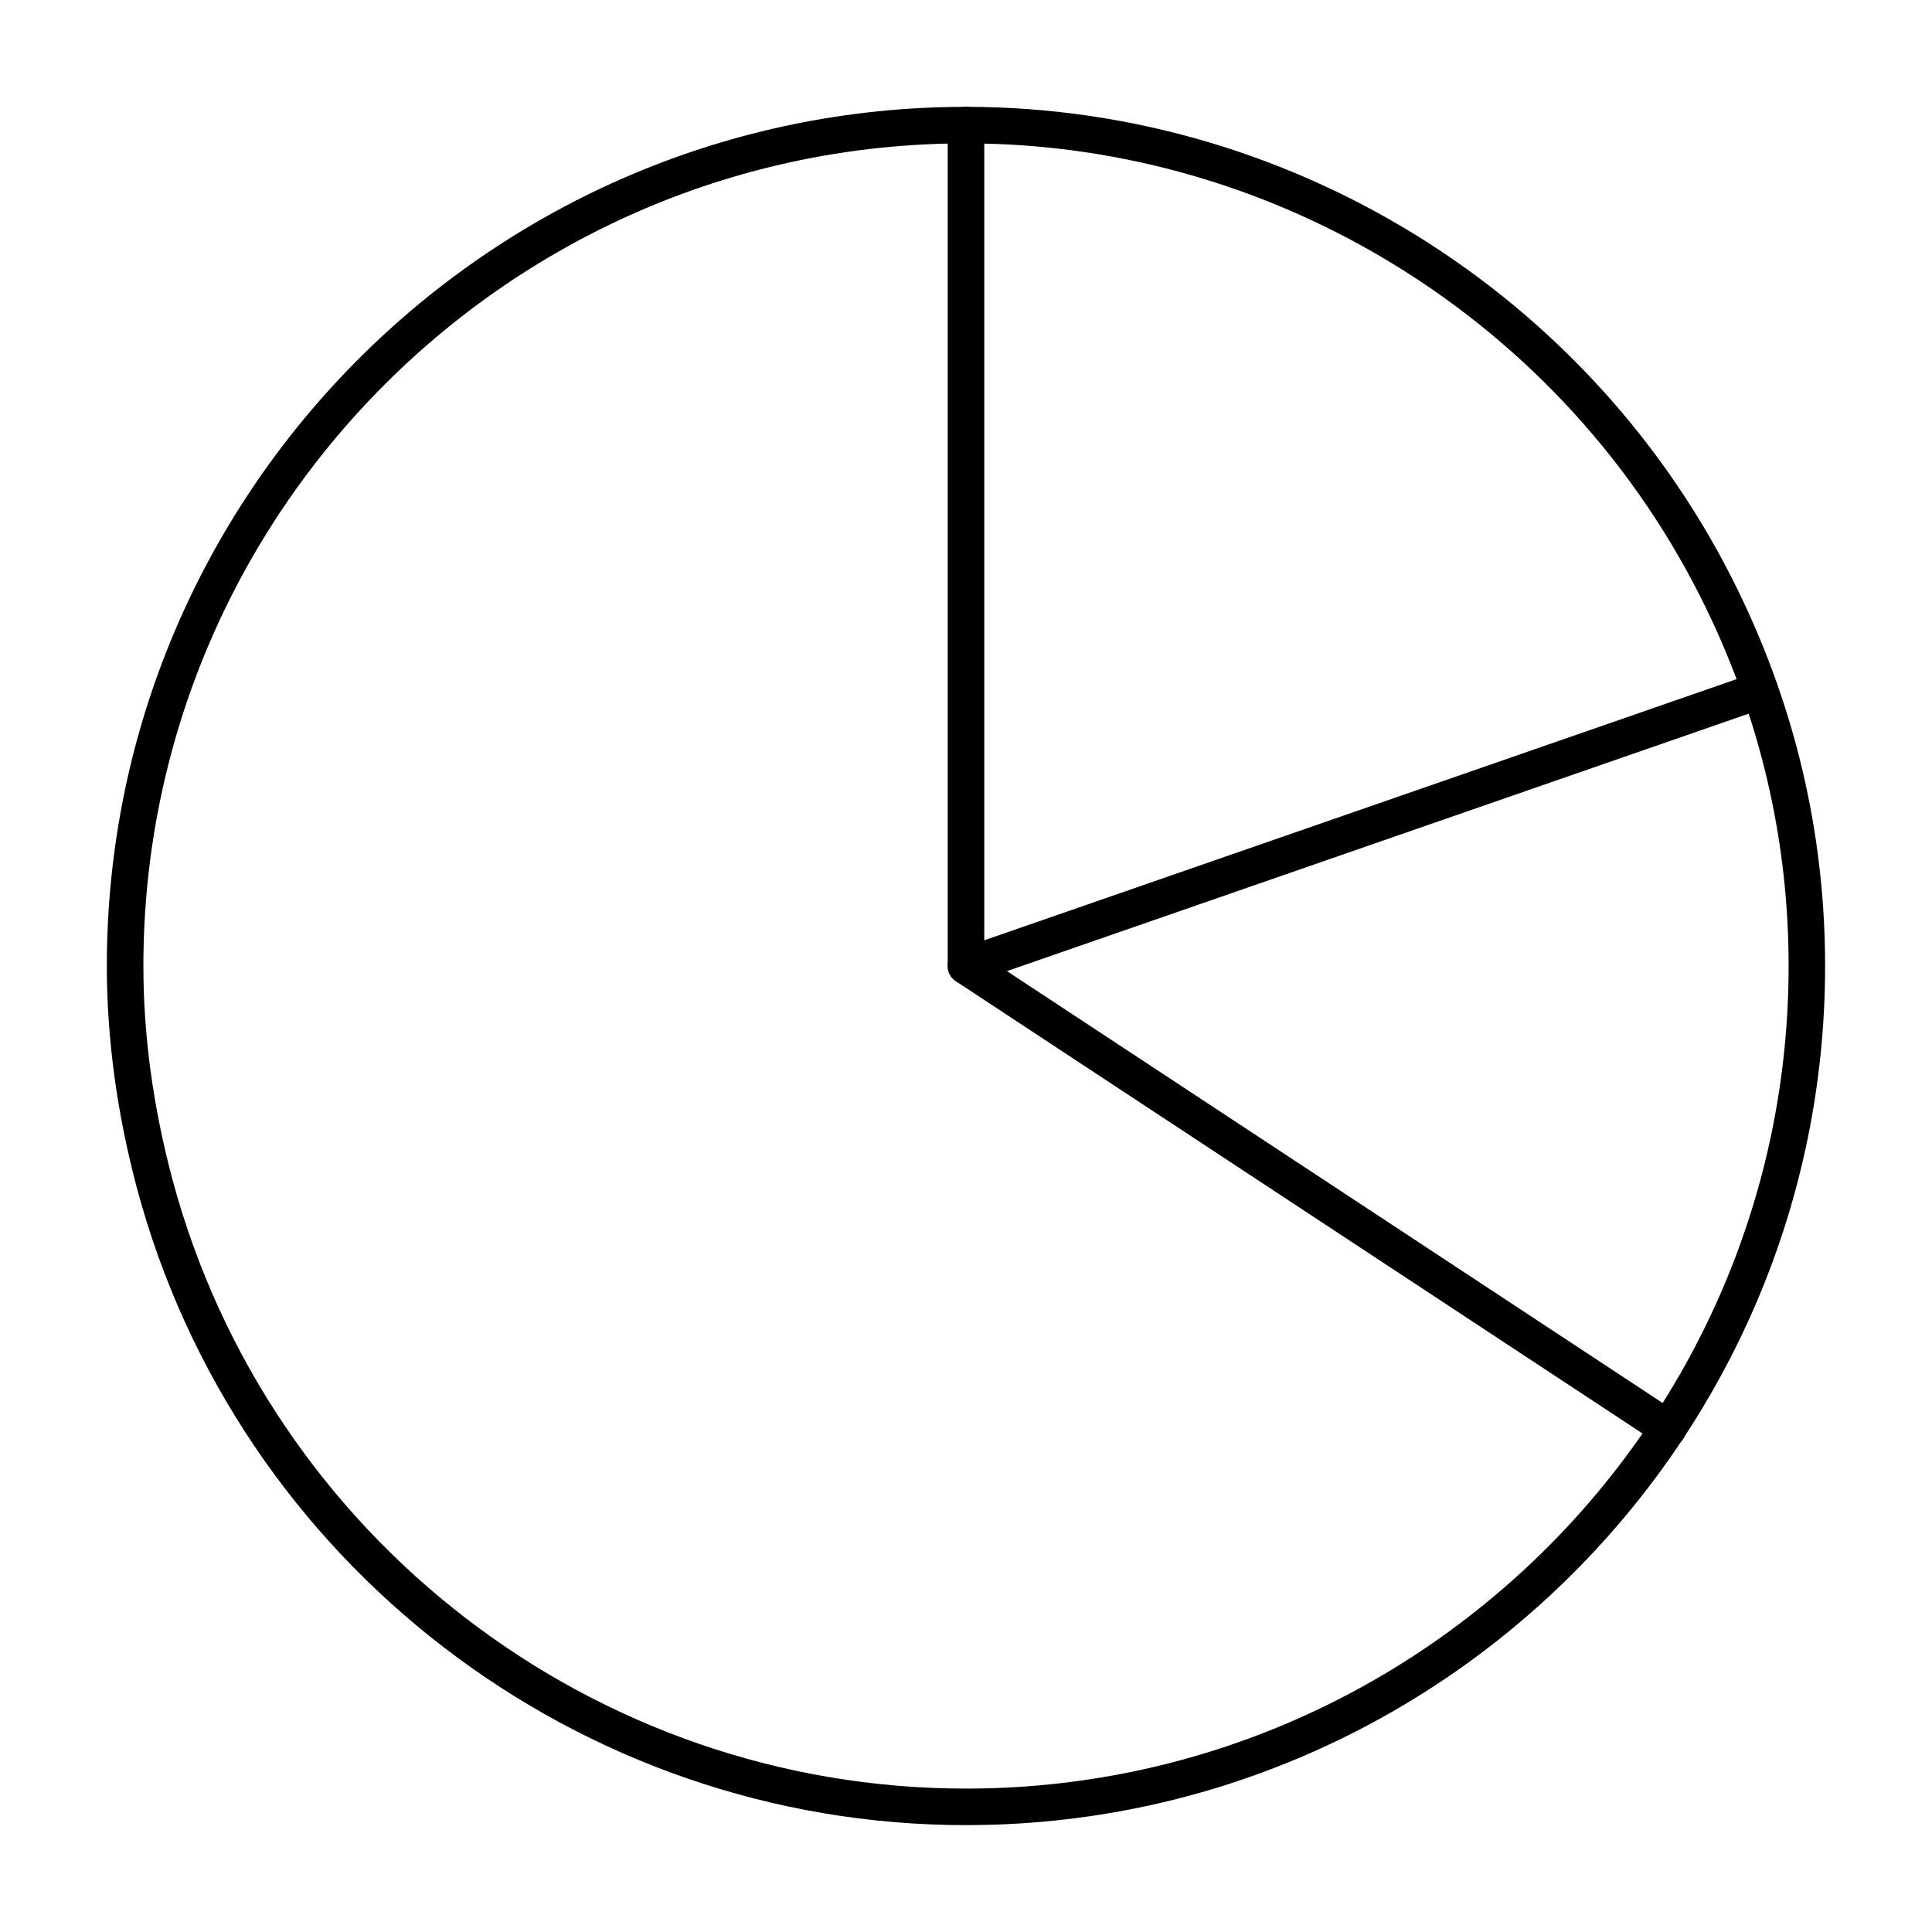
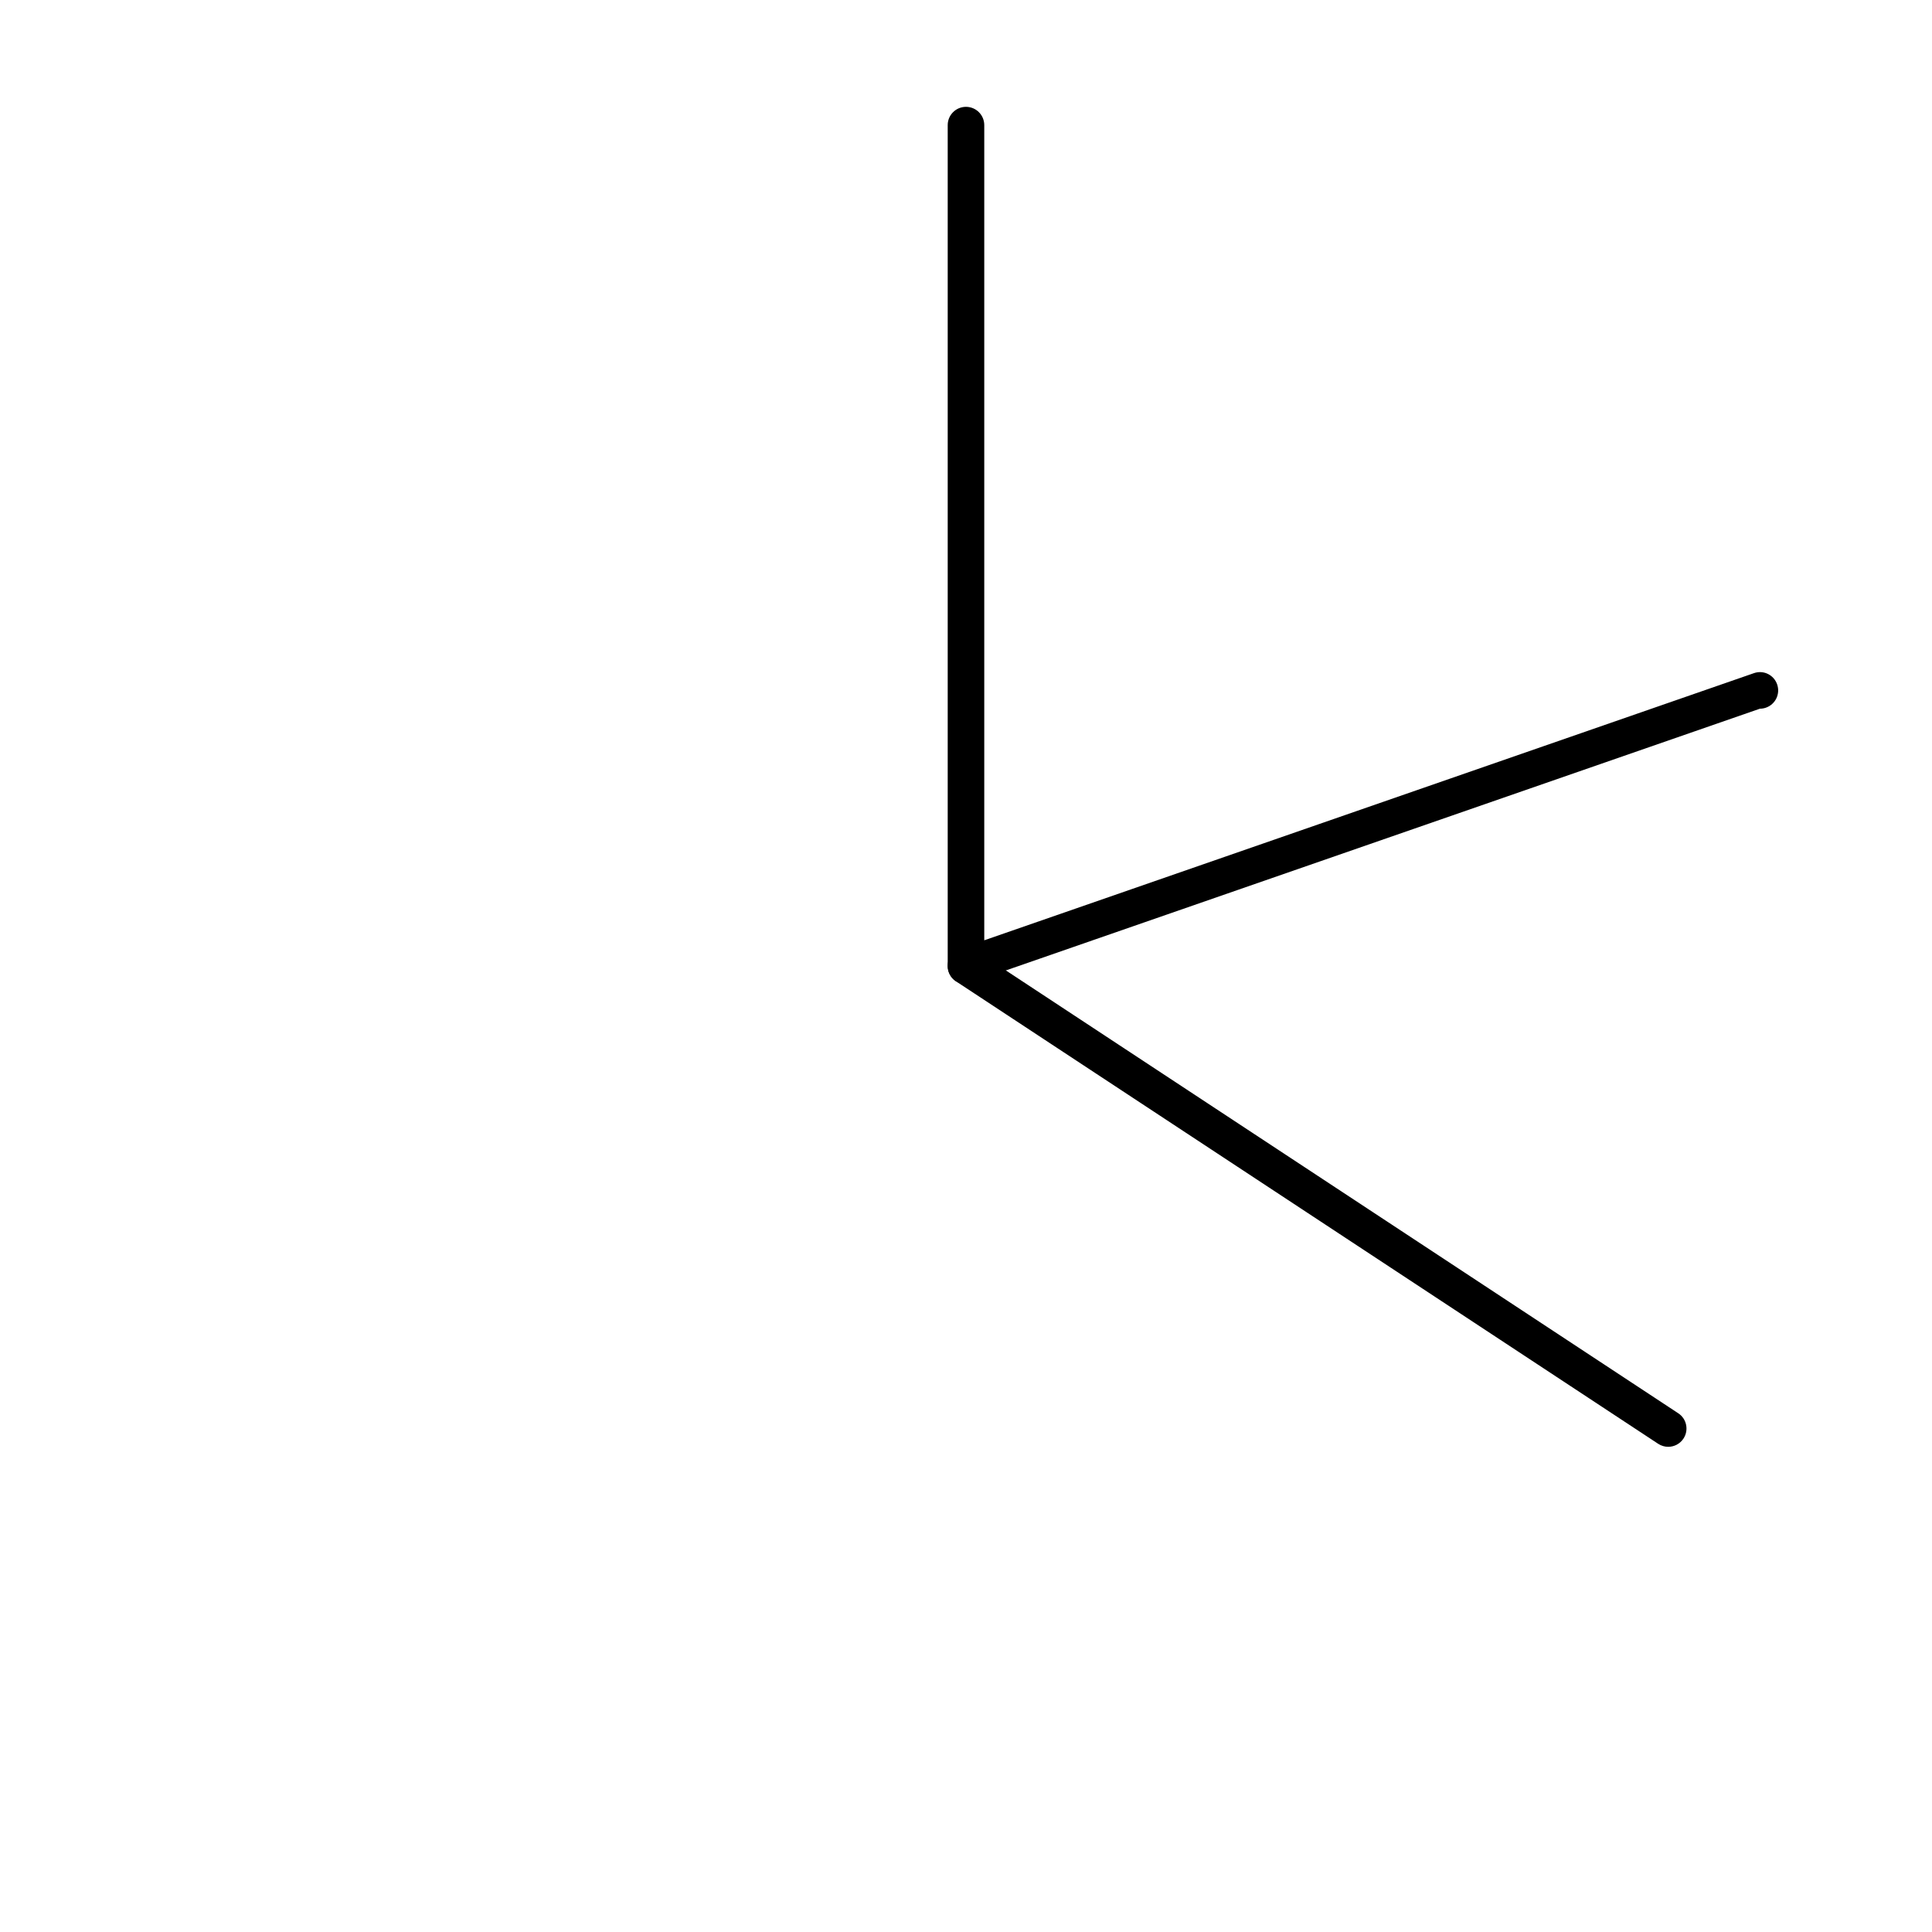
<svg xmlns="http://www.w3.org/2000/svg" fill="#000000" width="800px" height="800px" version="1.1" viewBox="144 144 512 512">
  <g>
-     <path d="m400 627.68c-102.71 0-193.04-69.367-219.68-168.69-5.316-19.918-8.008-39.762-8.008-58.996 0-125.55 102.14-227.68 227.68-227.68 88.309 0 169.41 51.949 206.59 132.34 13.992 30.141 21.09 62.219 21.09 95.34 0 125.54-102.14 227.68-227.68 227.68zm0-445.68c-120.21 0-218 97.789-218 218 0 18.395 2.582 37.402 7.68 56.496 25.496 95.082 111.98 161.5 210.32 161.5 120.2 0 218-97.789 218-218 0-31.699-6.793-62.41-20.191-91.266-35.617-76.988-113.26-126.73-197.8-126.73z" />
-     <path d="m400 404.84c-0.992 0-1.977-0.309-2.809-0.898-1.281-0.91-2.039-2.383-2.039-3.945v-222.84c0-2.676 2.168-4.844 4.844-4.844 2.676 0 4.844 2.168 4.844 4.844v216.03l203.96-70.793c2.535-0.902 5.293 0.453 6.164 2.984 0.879 2.531-0.457 5.289-2.984 6.164l-210.39 73.027c-0.523 0.18-1.059 0.27-1.59 0.27z" />
+     <path d="m400 404.84c-0.992 0-1.977-0.309-2.809-0.898-1.281-0.91-2.039-2.383-2.039-3.945v-222.84c0-2.676 2.168-4.844 4.844-4.844 2.676 0 4.844 2.168 4.844 4.844v216.03l203.96-70.793c2.535-0.902 5.293 0.453 6.164 2.984 0.879 2.531-0.457 5.289-2.984 6.164c-0.523 0.18-1.059 0.27-1.59 0.27z" />
    <path d="m586.09 527.42c-0.914 0-1.84-0.262-2.66-0.801l-186.1-122.57c-2.238-1.473-2.852-4.477-1.383-6.707 1.473-2.234 4.477-2.848 6.707-1.383l186.1 122.57c2.238 1.473 2.852 4.477 1.383 6.707-0.93 1.418-2.473 2.184-4.047 2.184z" />
  </g>
</svg>